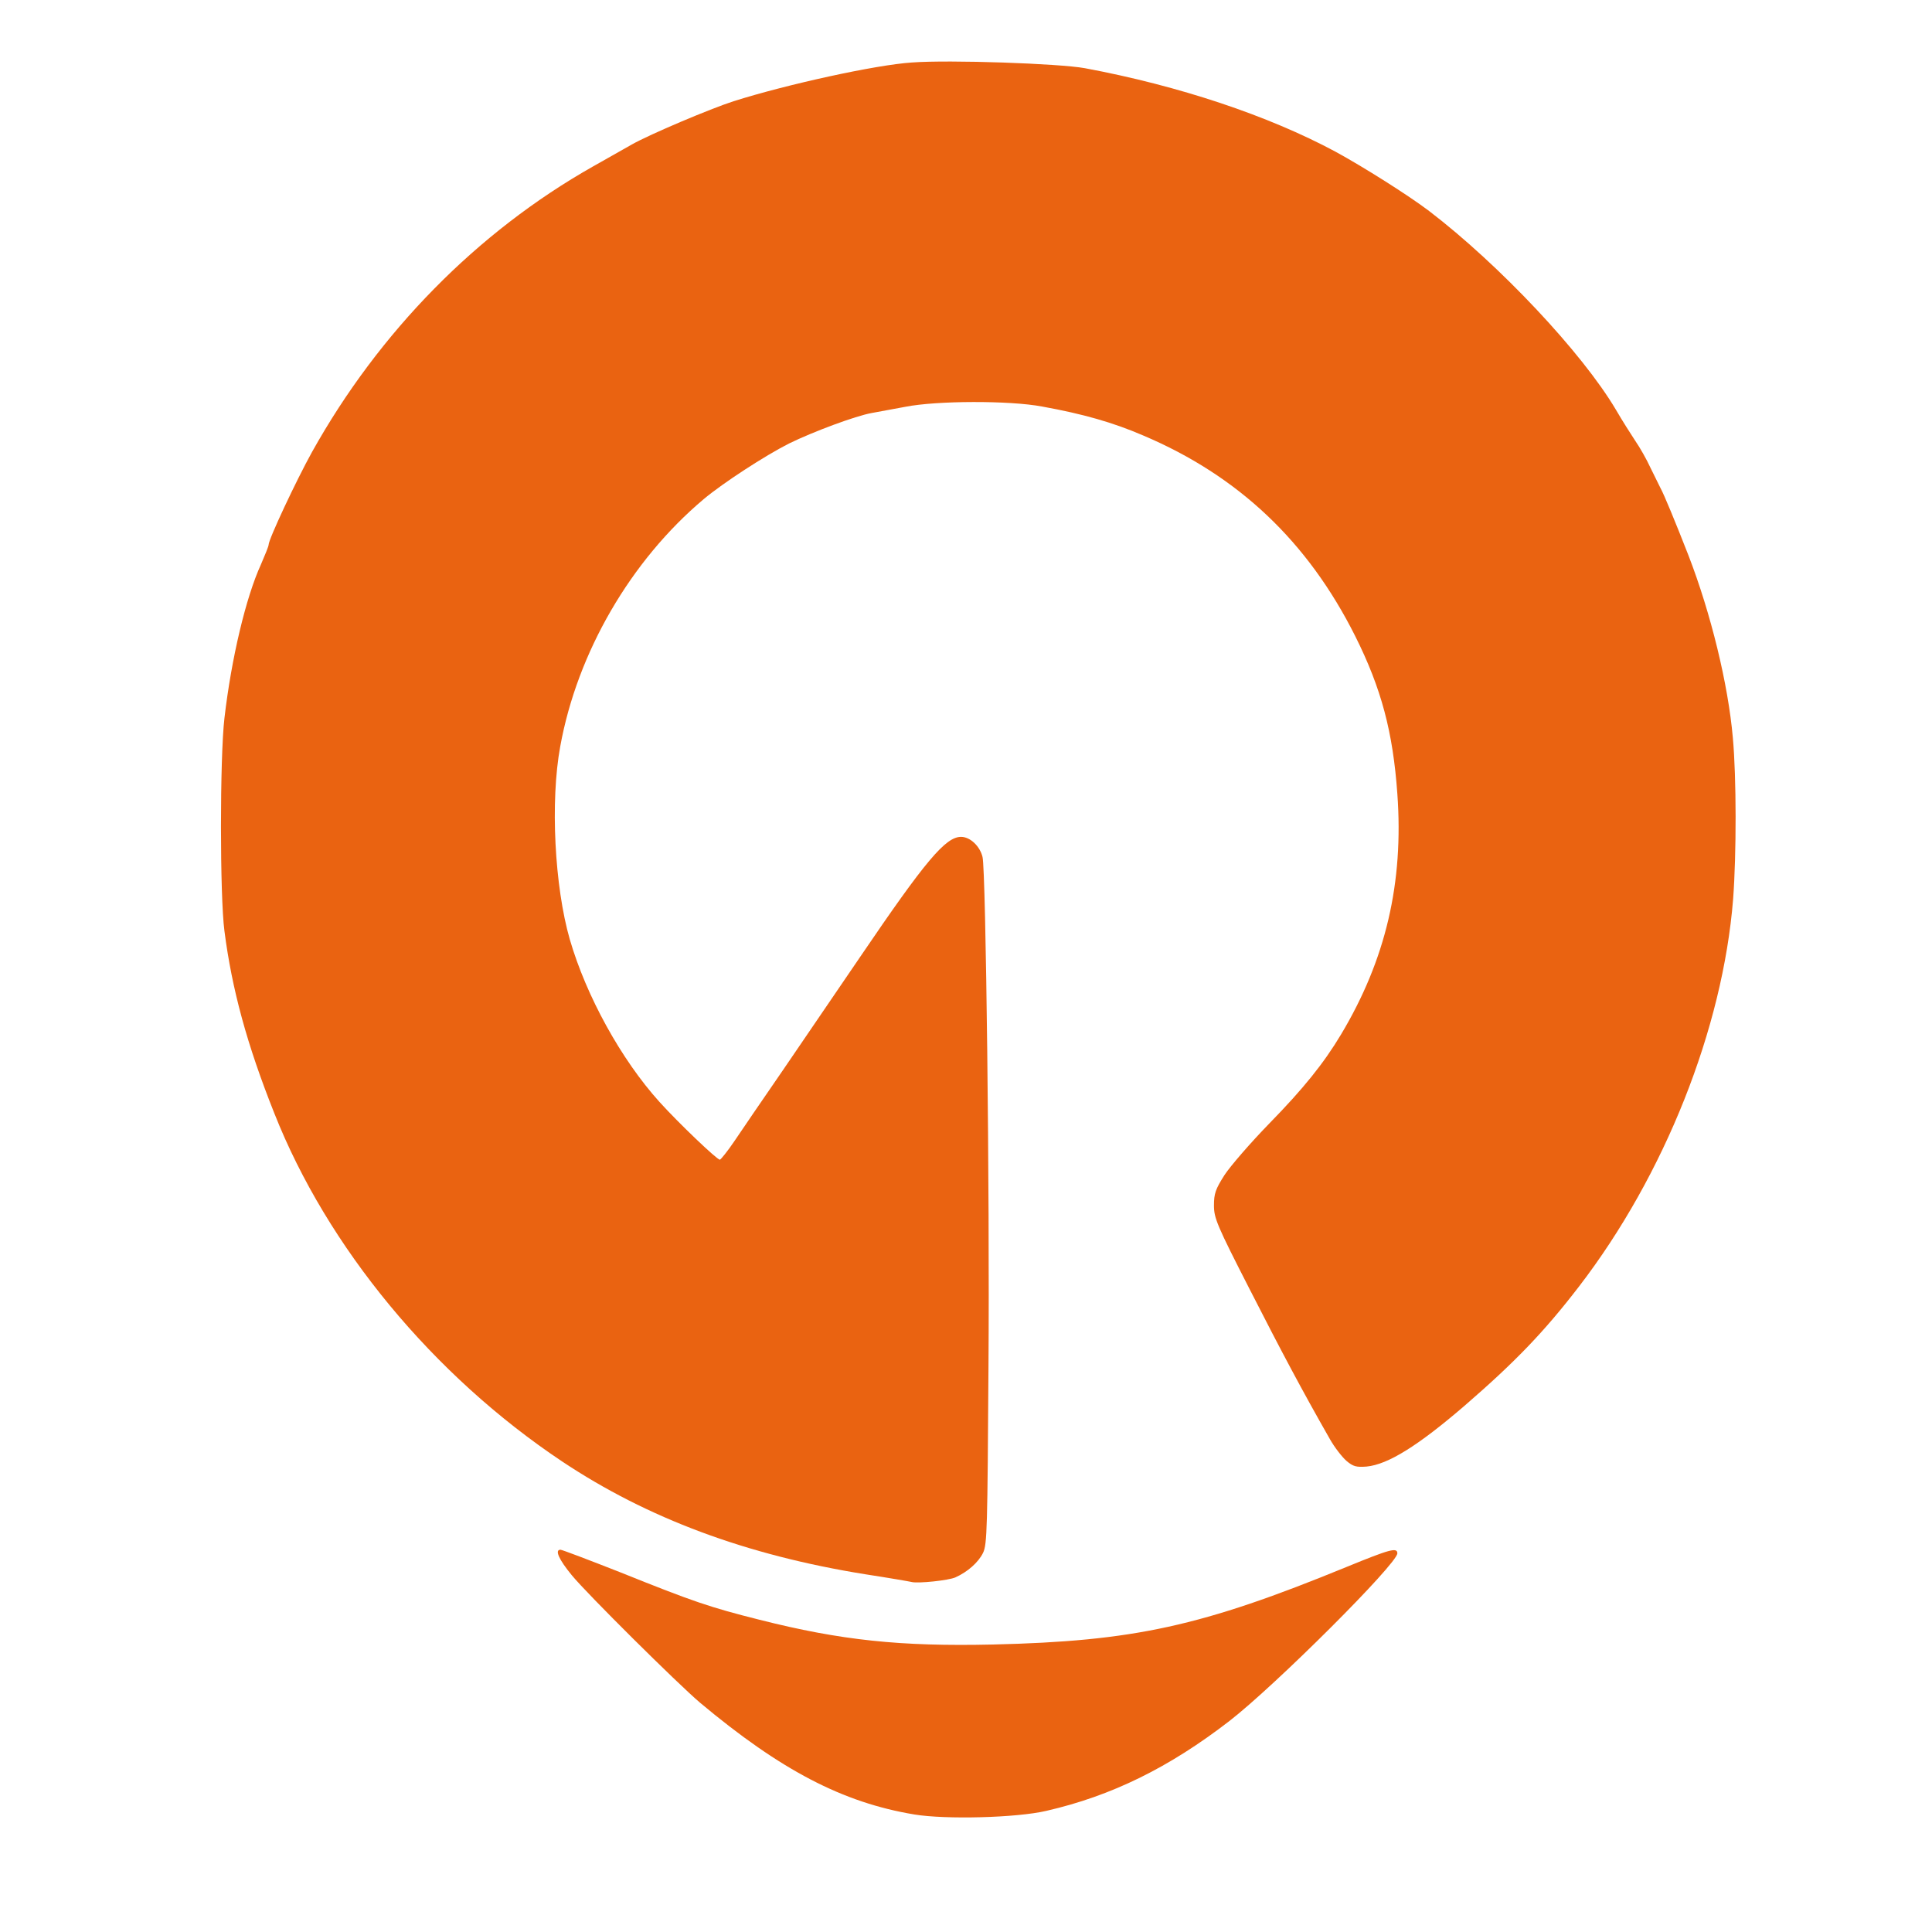
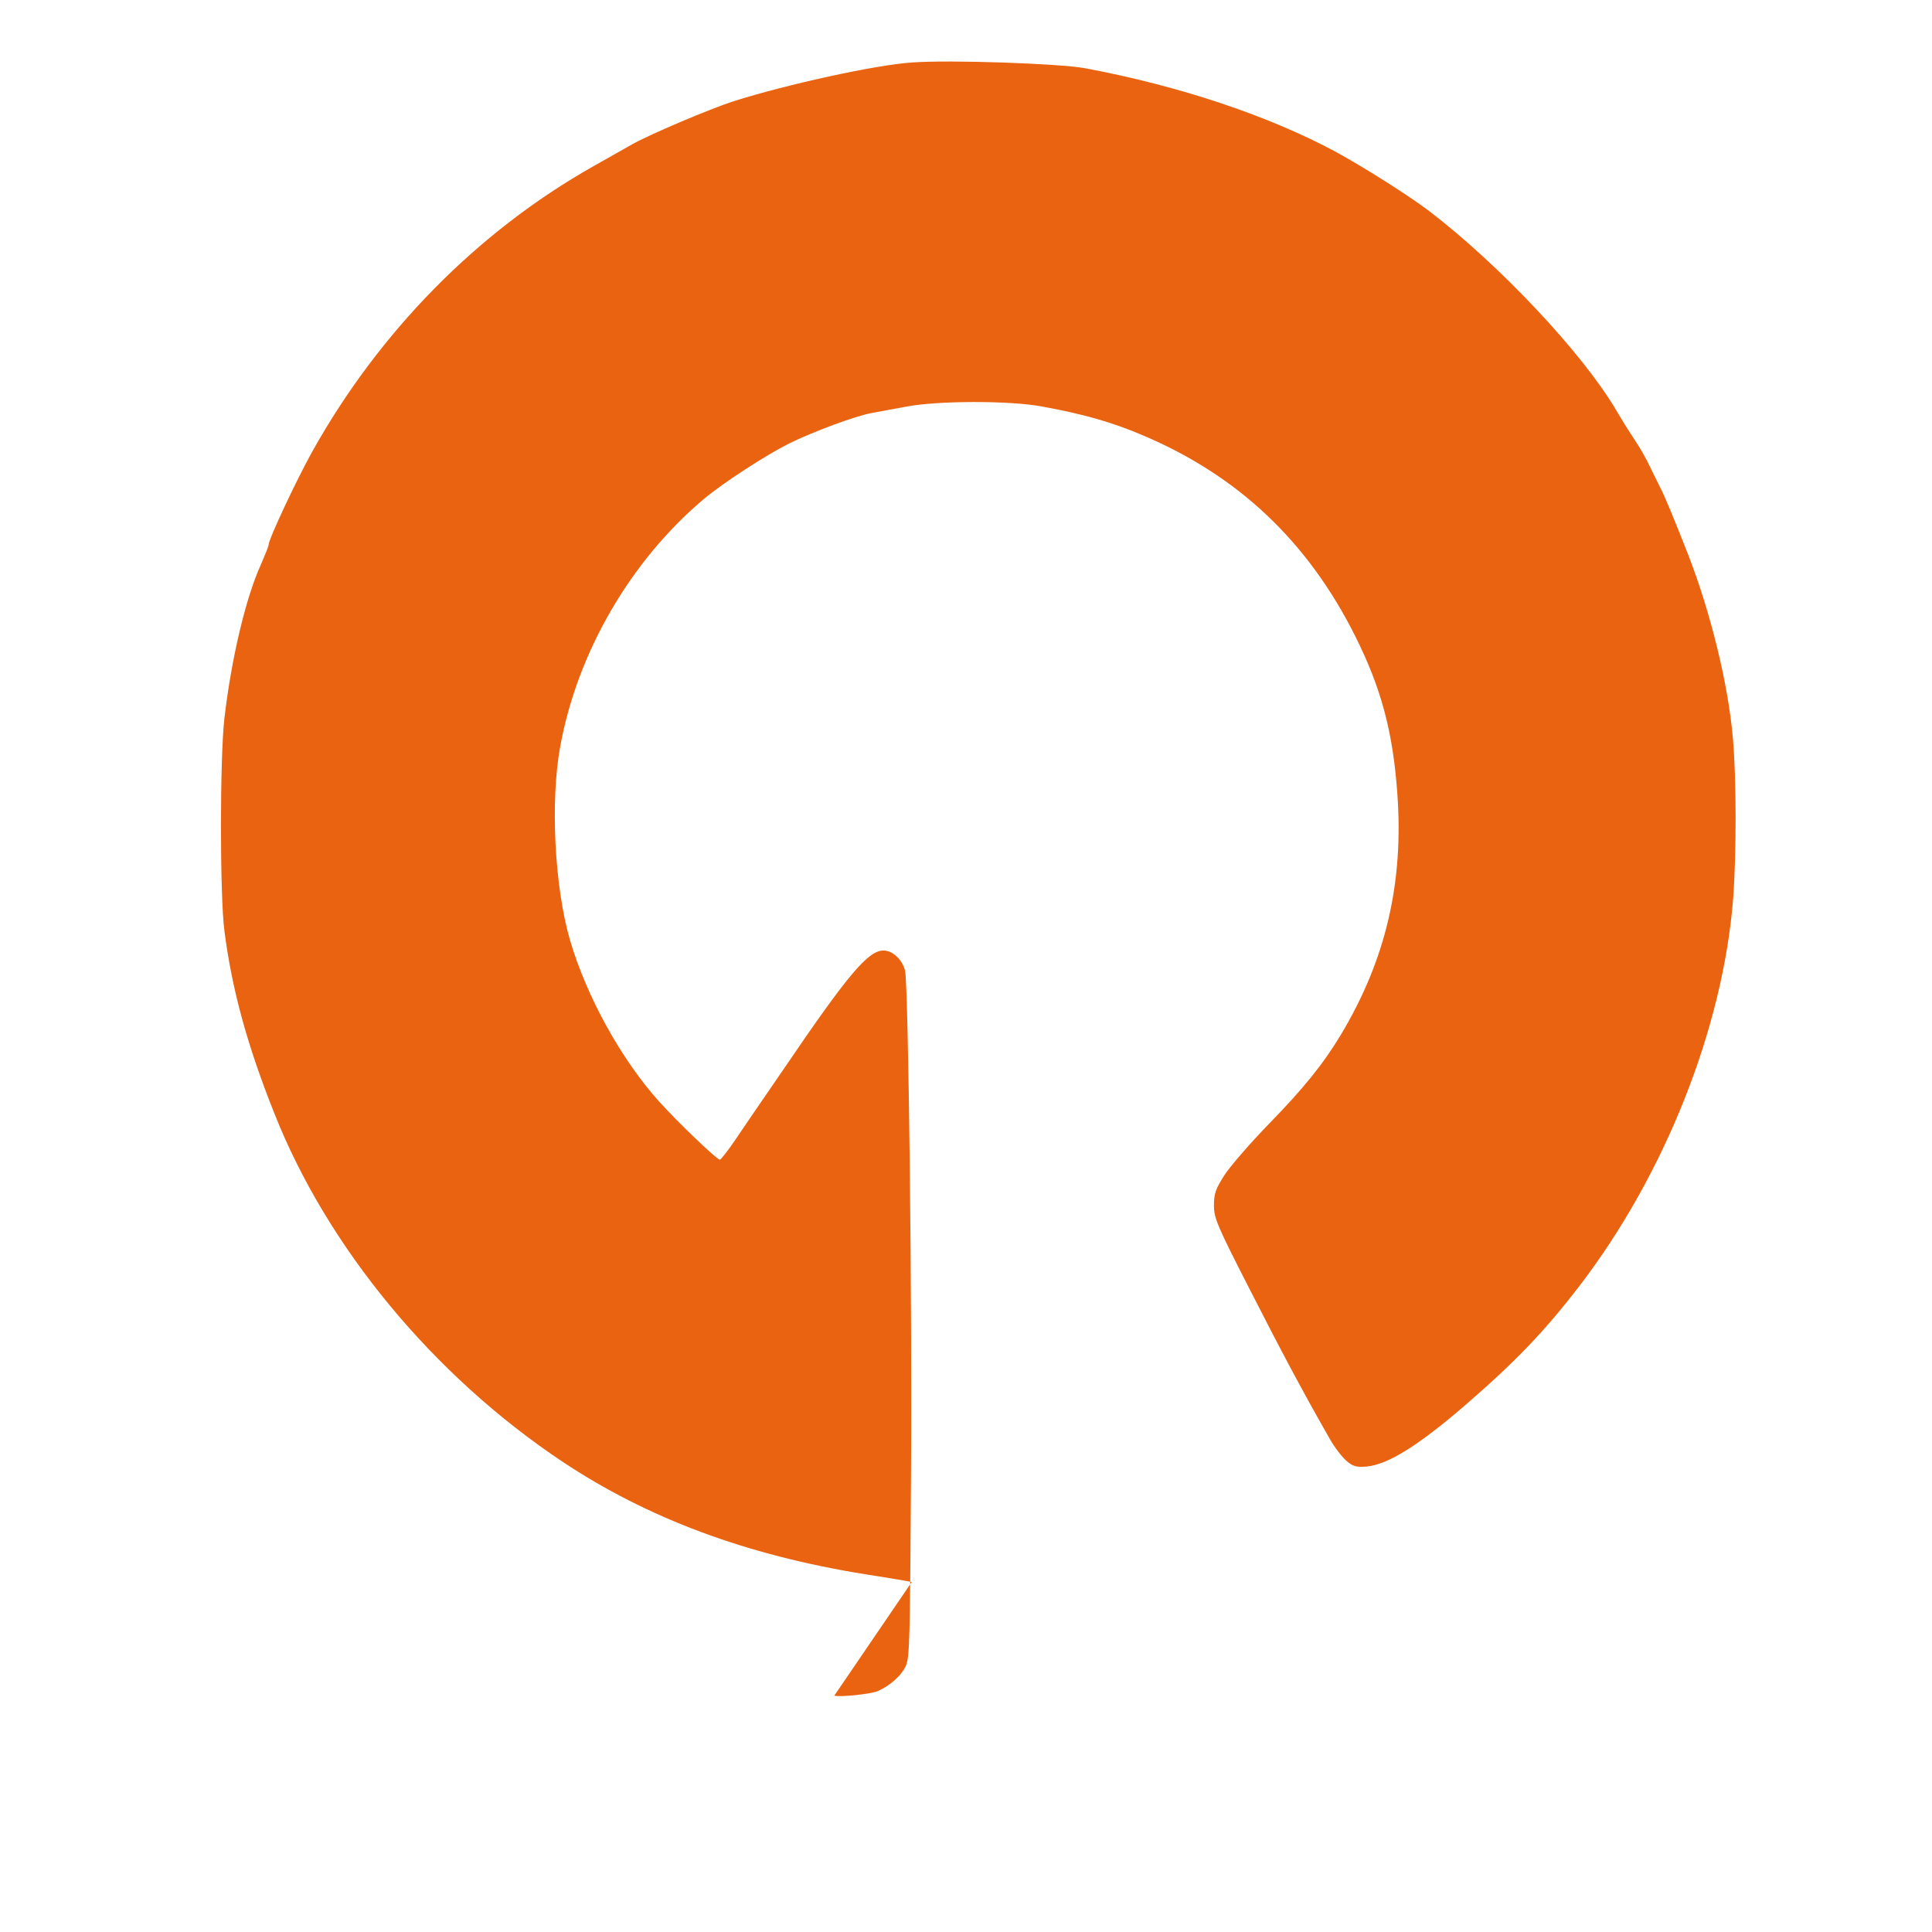
<svg xmlns="http://www.w3.org/2000/svg" t="1730452827224" class="icon" viewBox="0 0 1024 1024" version="1.1" p-id="29263" width="200" height="200">
-   <path d="M484.62 961.711c-37.921-6.297-70.776-23.41-113.626-59.277-11.91-10.13-59.688-57.497-67.902-67.491-6.982-8.488-9.172-13.553-6.024-13.553 0.821 0 15.196 5.476 31.897 12.047 38.468 15.47 47.367 18.481 73.514 25.052 43.26 10.952 74.747 14.237 123.756 13.142 74.883-1.78 110.614-9.583 187.688-41.206 22.725-9.309 26.695-10.404 26.695-7.119 0 5.476-64.616 69.955-88.984 88.847-31.897 24.642-62.426 39.701-97.061 47.641-15.743 3.696-53.39 4.655-69.955 1.917z" fill="#EA6311" p-id="29264" />
-   <path d="M483.251 838.503c-1.095-0.274-12.184-2.19-24.642-4.107-63.11-10.13-115.542-29.707-160.719-59.825-68.312-45.587-124.441-113.489-152.505-184.539-14.511-36.415-22.451-65.711-26.421-96.513-2.464-18.481-2.464-91.996 0-112.941 3.696-31.76 11.363-63.932 19.303-81.318 2.19-5.065 4.107-9.72 4.107-10.541 0-2.875 14.648-34.088 22.999-49.147 35.594-63.795 87.615-116.637 148.809-151.273 9.035-5.065 18.344-10.404 20.809-11.773 9.446-5.339 41.48-18.892 53.801-22.862 28.064-8.898 75.431-19.303 94.46-20.535 19.987-1.506 78.169 0.548 91.722 3.012 49.968 9.309 97.335 25.189 132.791 44.218 15.059 8.214 38.879 23.273 49.694 31.487 37.236 28.475 81.044 75.02 98.978 105.275 3.422 5.887 8.214 13.416 10.404 16.702 2.19 3.149 5.887 9.583 8.077 14.374 2.327 4.655 4.655 9.446 5.202 10.541 1.78 3.149 7.94 18.071 14.785 35.594 11.91 30.802 21.082 68.449 23.547 96.787 1.917 21.082 1.917 61.604 0.137 85.425-5.476 68.586-36.278 146.207-81.591 205.211-18.618 24.231-33.951 40.111-60.509 63.11-24.779 21.356-40.796 31.35-52.158 32.445-5.476 0.411-7.119 0-10.678-3.012-2.327-2.053-6.297-7.119-8.761-11.499-14.922-26.148-25.6-46.272-42.439-79.264-17.523-34.225-19.029-37.921-19.029-44.629 0-6.297 0.821-8.625 5.613-16.154 3.149-4.791 13.827-17.112 23.683-27.243 18.071-18.481 28.886-31.897 38.058-47.23 23.683-39.564 33.266-80.359 29.844-127.589-2.327-32.719-8.488-55.855-22.314-83.508-25.189-50.242-62.015-85.014-112.394-106.37-15.88-6.845-31.624-11.363-53.527-15.333-17.386-3.286-55.991-3.149-72.556 0.137-6.024 1.095-13.964 2.601-17.797 3.286-8.488 1.506-30.939 9.857-43.807 16.154-12.732 6.434-35.046 20.945-45.176 29.433-38.742 32.582-67.08 81.318-76.116 131.149-5.339 29.022-3.012 74.199 5.065 102.263 8.761 30.118 27.243 63.658 47.504 86.109 10.267 11.363 30.528 30.665 32.034 30.665 0.548-0.137 4.107-4.518 7.803-9.994s15.059-22.178 25.463-37.236l41.07-60.235c34.772-51.2 45.313-63.658 53.527-63.658 4.791 0 9.994 4.928 11.363 10.678 1.78 7.256 3.833 177.694 3.149 269.964-0.548 85.698-0.684 94.323-2.875 98.841-2.464 5.065-8.214 10.13-14.648 13.005-3.696 1.643-19.713 3.286-23.136 2.464z" fill="#EA6311" p-id="29265" />
+   <path d="M483.251 838.503c-1.095-0.274-12.184-2.19-24.642-4.107-63.11-10.13-115.542-29.707-160.719-59.825-68.312-45.587-124.441-113.489-152.505-184.539-14.511-36.415-22.451-65.711-26.421-96.513-2.464-18.481-2.464-91.996 0-112.941 3.696-31.76 11.363-63.932 19.303-81.318 2.19-5.065 4.107-9.72 4.107-10.541 0-2.875 14.648-34.088 22.999-49.147 35.594-63.795 87.615-116.637 148.809-151.273 9.035-5.065 18.344-10.404 20.809-11.773 9.446-5.339 41.48-18.892 53.801-22.862 28.064-8.898 75.431-19.303 94.46-20.535 19.987-1.506 78.169 0.548 91.722 3.012 49.968 9.309 97.335 25.189 132.791 44.218 15.059 8.214 38.879 23.273 49.694 31.487 37.236 28.475 81.044 75.02 98.978 105.275 3.422 5.887 8.214 13.416 10.404 16.702 2.19 3.149 5.887 9.583 8.077 14.374 2.327 4.655 4.655 9.446 5.202 10.541 1.78 3.149 7.94 18.071 14.785 35.594 11.91 30.802 21.082 68.449 23.547 96.787 1.917 21.082 1.917 61.604 0.137 85.425-5.476 68.586-36.278 146.207-81.591 205.211-18.618 24.231-33.951 40.111-60.509 63.11-24.779 21.356-40.796 31.35-52.158 32.445-5.476 0.411-7.119 0-10.678-3.012-2.327-2.053-6.297-7.119-8.761-11.499-14.922-26.148-25.6-46.272-42.439-79.264-17.523-34.225-19.029-37.921-19.029-44.629 0-6.297 0.821-8.625 5.613-16.154 3.149-4.791 13.827-17.112 23.683-27.243 18.071-18.481 28.886-31.897 38.058-47.23 23.683-39.564 33.266-80.359 29.844-127.589-2.327-32.719-8.488-55.855-22.314-83.508-25.189-50.242-62.015-85.014-112.394-106.37-15.88-6.845-31.624-11.363-53.527-15.333-17.386-3.286-55.991-3.149-72.556 0.137-6.024 1.095-13.964 2.601-17.797 3.286-8.488 1.506-30.939 9.857-43.807 16.154-12.732 6.434-35.046 20.945-45.176 29.433-38.742 32.582-67.08 81.318-76.116 131.149-5.339 29.022-3.012 74.199 5.065 102.263 8.761 30.118 27.243 63.658 47.504 86.109 10.267 11.363 30.528 30.665 32.034 30.665 0.548-0.137 4.107-4.518 7.803-9.994s15.059-22.178 25.463-37.236c34.772-51.2 45.313-63.658 53.527-63.658 4.791 0 9.994 4.928 11.363 10.678 1.78 7.256 3.833 177.694 3.149 269.964-0.548 85.698-0.684 94.323-2.875 98.841-2.464 5.065-8.214 10.13-14.648 13.005-3.696 1.643-19.713 3.286-23.136 2.464z" fill="#EA6311" p-id="29265" />
</svg>